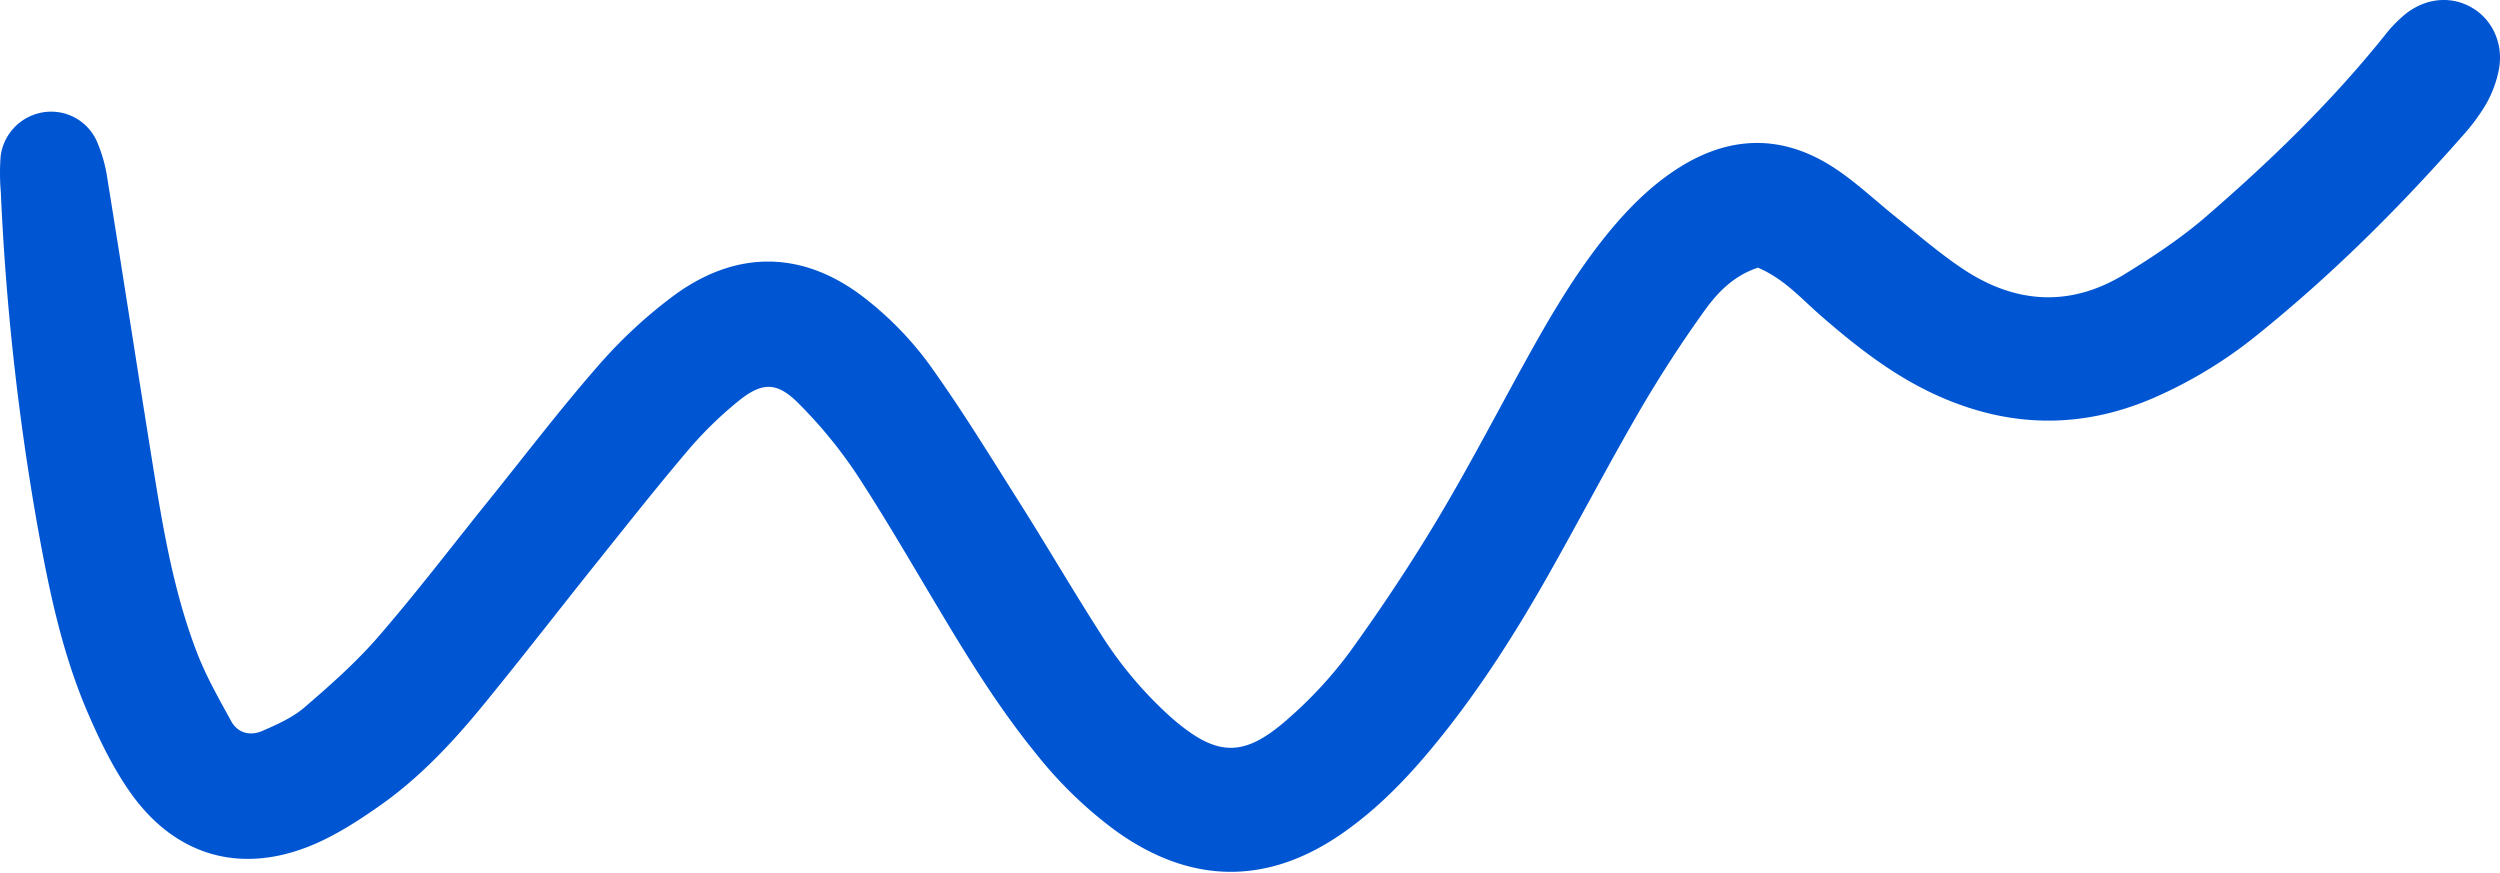
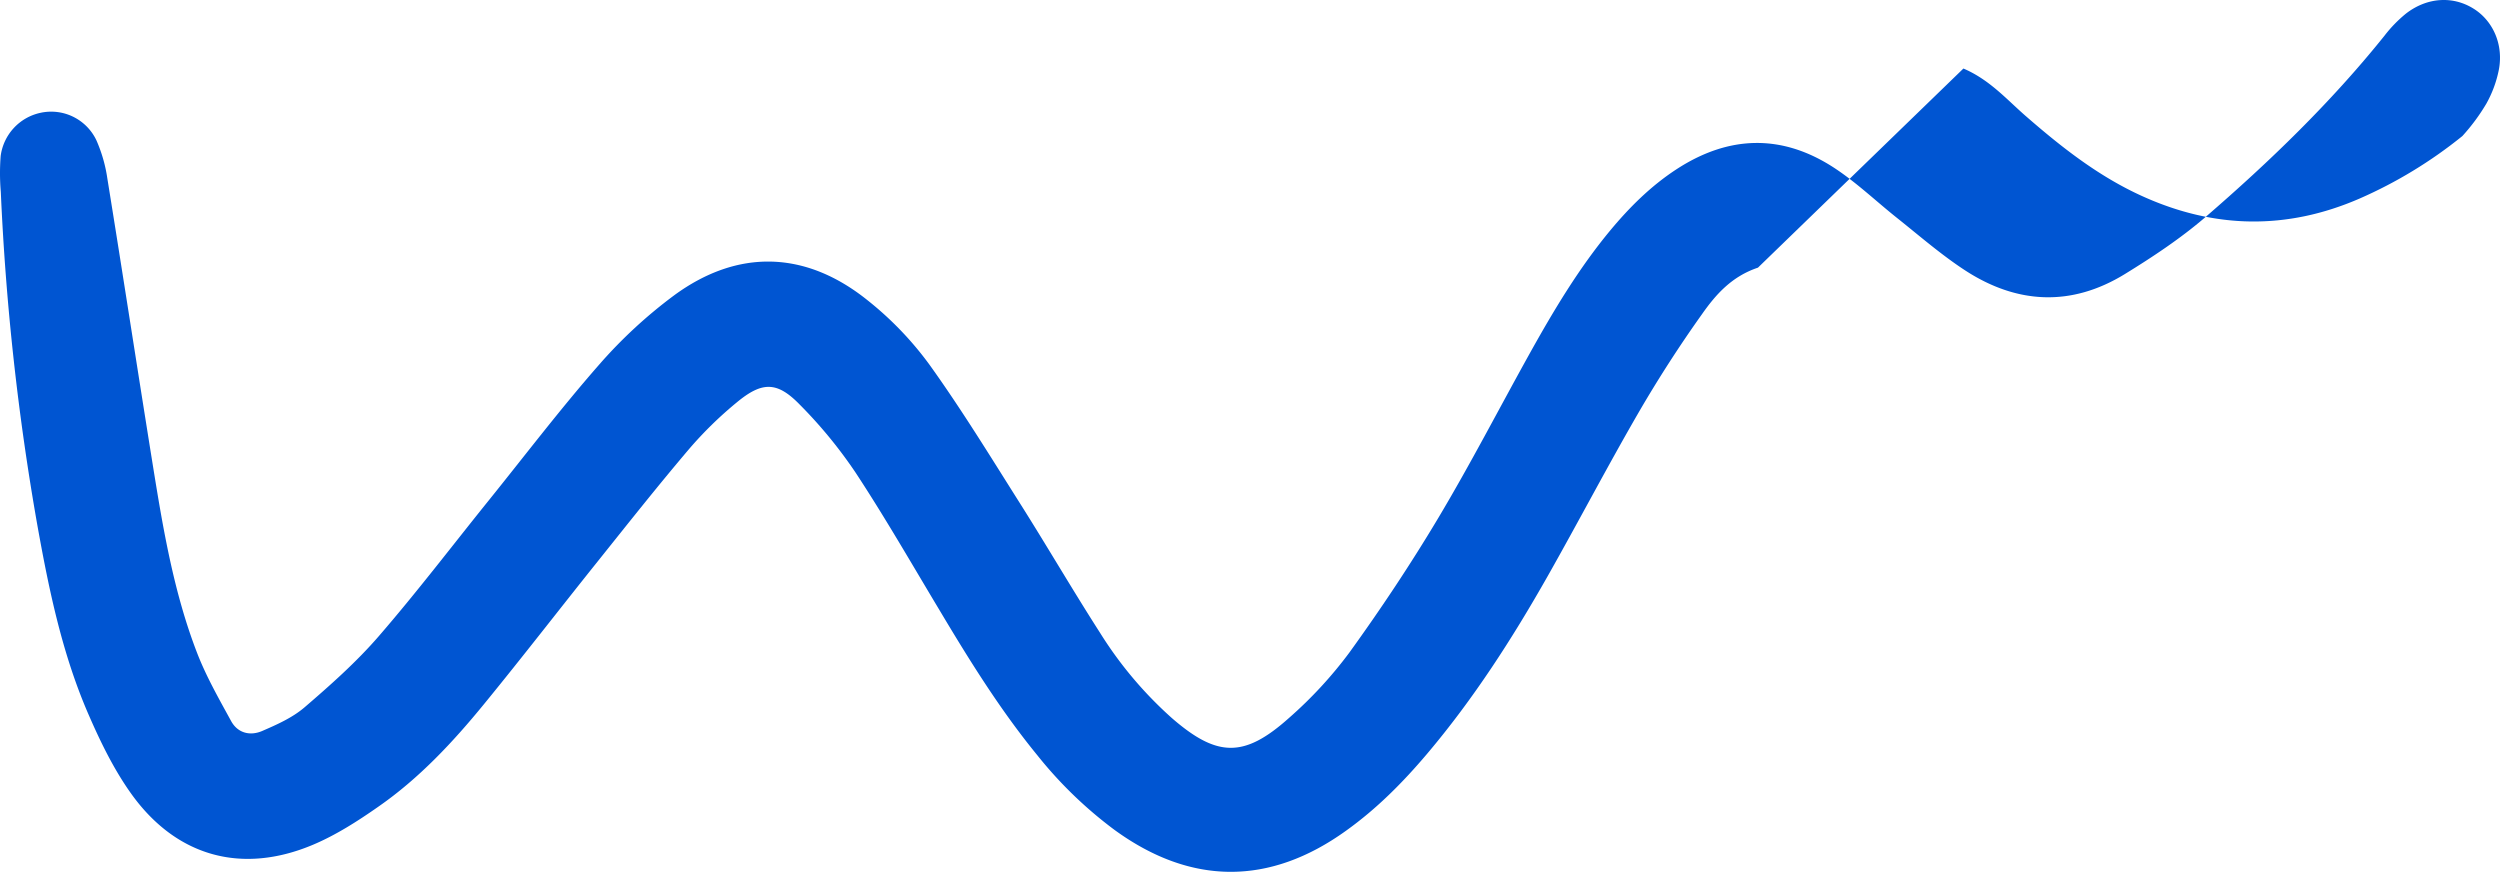
<svg xmlns="http://www.w3.org/2000/svg" width="232" height="81" fill="none">
-   <path fill-rule="evenodd" clip-rule="evenodd" d="M163.137 24.839c-2.461.822-3.94 2.535-5.195 4.32a116.755 116.755 0 0 0-5.847 9.066c-2.915 5.032-5.61 10.19-8.475 15.25-3.281 5.788-6.876 11.382-11.187 16.48-2.244 2.653-4.678 5.103-7.507 7.126-7.108 5.12-14.402 5.1-21.499-.066a38.65 38.65 0 0 1-7.149-6.91c-3.434-4.193-6.288-8.784-9.06-13.43-2.567-4.272-5.05-8.603-7.786-12.766a42.926 42.926 0 0 0-5.254-6.4c-2.075-2.118-3.461-2.105-5.79-.18a35.672 35.672 0 0 0-4.462 4.365c-2.868 3.377-5.618 6.852-8.387 10.314-3.554 4.434-7.02 8.93-10.616 13.326-2.9 3.549-6.03 6.9-9.809 9.524-1.913 1.34-3.931 2.634-6.074 3.538-6.605 2.782-12.685 1.096-16.86-4.733-1.594-2.228-2.832-4.758-3.931-7.282-2.46-5.619-3.7-11.602-4.776-17.604A237.845 237.845 0 0 1 .075 17.806a20.39 20.39 0 0 1-.014-3.32 4.736 4.736 0 0 1 1.207-2.593 4.716 4.716 0 0 1 2.478-1.421 4.637 4.637 0 0 1 3.038.36 4.654 4.654 0 0 1 2.156 2.175 13.618 13.618 0 0 1 1.023 3.563c1.438 8.888 2.802 17.787 4.232 26.678.946 5.885 1.946 11.786 4.1 17.355.85 2.195 2.03 4.256 3.15 6.306.618 1.138 1.777 1.404 2.884.927 1.383-.598 2.827-1.242 3.95-2.21 2.406-2.069 4.807-4.2 6.879-6.596 3.532-4.081 6.807-8.384 10.197-12.591 3.39-4.207 6.662-8.51 10.22-12.57a44.181 44.181 0 0 1 6.99-6.465c5.913-4.333 12.195-4.155 17.942.46a30.884 30.884 0 0 1 5.74 5.967c2.983 4.155 5.66 8.532 8.396 12.86 2.518 3.98 4.886 8.052 7.428 12.013a36.447 36.447 0 0 0 6.676 7.931c4.199 3.646 6.701 3.72 10.862 0a38.927 38.927 0 0 0 5.62-6.087c2.915-4.037 5.684-8.195 8.237-12.47 2.98-4.989 5.651-10.166 8.475-15.247 2.226-3.999 4.566-7.921 7.499-11.457 1.783-2.143 3.74-4.089 6.075-5.624 4.891-3.217 9.872-3.357 14.762-.131 2.07 1.37 3.882 3.113 5.834 4.66 2.059 1.643 4.049 3.373 6.239 4.804 4.831 3.149 9.875 3.4 14.845.345 2.583-1.59 5.148-3.289 7.438-5.254 5.993-5.175 11.671-10.659 16.639-16.85a12.335 12.335 0 0 1 2.014-2.072c1.941-1.497 4.303-1.645 6.209-.48 1.859 1.127 2.865 3.388 2.387 5.756a10.705 10.705 0 0 1-1.154 3.1 18.305 18.305 0 0 1-2.22 2.998c-5.867 6.668-12.144 12.914-19.068 18.48a41.783 41.783 0 0 1-9.552 5.806c-6.723 2.919-13.424 2.806-20.094-.203-4.101-1.845-7.559-4.572-10.911-7.493-1.76-1.54-3.33-3.344-5.746-4.377z" fill="#0055D2" />
+   <path fill-rule="evenodd" clip-rule="evenodd" d="M163.137 24.839c-2.461.822-3.94 2.535-5.195 4.32a116.755 116.755 0 0 0-5.847 9.066c-2.915 5.032-5.61 10.19-8.475 15.25-3.281 5.788-6.876 11.382-11.187 16.48-2.244 2.653-4.678 5.103-7.507 7.126-7.108 5.12-14.402 5.1-21.499-.066a38.65 38.65 0 0 1-7.149-6.91c-3.434-4.193-6.288-8.784-9.06-13.43-2.567-4.272-5.05-8.603-7.786-12.766a42.926 42.926 0 0 0-5.254-6.4c-2.075-2.118-3.461-2.105-5.79-.18a35.672 35.672 0 0 0-4.462 4.365c-2.868 3.377-5.618 6.852-8.387 10.314-3.554 4.434-7.02 8.93-10.616 13.326-2.9 3.549-6.03 6.9-9.809 9.524-1.913 1.34-3.931 2.634-6.074 3.538-6.605 2.782-12.685 1.096-16.86-4.733-1.594-2.228-2.832-4.758-3.931-7.282-2.46-5.619-3.7-11.602-4.776-17.604A237.845 237.845 0 0 1 .075 17.806a20.39 20.39 0 0 1-.014-3.32 4.736 4.736 0 0 1 1.207-2.593 4.716 4.716 0 0 1 2.478-1.421 4.637 4.637 0 0 1 3.038.36 4.654 4.654 0 0 1 2.156 2.175 13.618 13.618 0 0 1 1.023 3.563c1.438 8.888 2.802 17.787 4.232 26.678.946 5.885 1.946 11.786 4.1 17.355.85 2.195 2.03 4.256 3.15 6.306.618 1.138 1.777 1.404 2.884.927 1.383-.598 2.827-1.242 3.95-2.21 2.406-2.069 4.807-4.2 6.879-6.596 3.532-4.081 6.807-8.384 10.197-12.591 3.39-4.207 6.662-8.51 10.22-12.57a44.181 44.181 0 0 1 6.99-6.465c5.913-4.333 12.195-4.155 17.942.46a30.884 30.884 0 0 1 5.74 5.967c2.983 4.155 5.66 8.532 8.396 12.86 2.518 3.98 4.886 8.052 7.428 12.013a36.447 36.447 0 0 0 6.676 7.931c4.199 3.646 6.701 3.72 10.862 0a38.927 38.927 0 0 0 5.62-6.087c2.915-4.037 5.684-8.195 8.237-12.47 2.98-4.989 5.651-10.166 8.475-15.247 2.226-3.999 4.566-7.921 7.499-11.457 1.783-2.143 3.74-4.089 6.075-5.624 4.891-3.217 9.872-3.357 14.762-.131 2.07 1.37 3.882 3.113 5.834 4.66 2.059 1.643 4.049 3.373 6.239 4.804 4.831 3.149 9.875 3.4 14.845.345 2.583-1.59 5.148-3.289 7.438-5.254 5.993-5.175 11.671-10.659 16.639-16.85a12.335 12.335 0 0 1 2.014-2.072c1.941-1.497 4.303-1.645 6.209-.48 1.859 1.127 2.865 3.388 2.387 5.756a10.705 10.705 0 0 1-1.154 3.1 18.305 18.305 0 0 1-2.22 2.998a41.783 41.783 0 0 1-9.552 5.806c-6.723 2.919-13.424 2.806-20.094-.203-4.101-1.845-7.559-4.572-10.911-7.493-1.76-1.54-3.33-3.344-5.746-4.377z" fill="#0055D2" />
</svg>